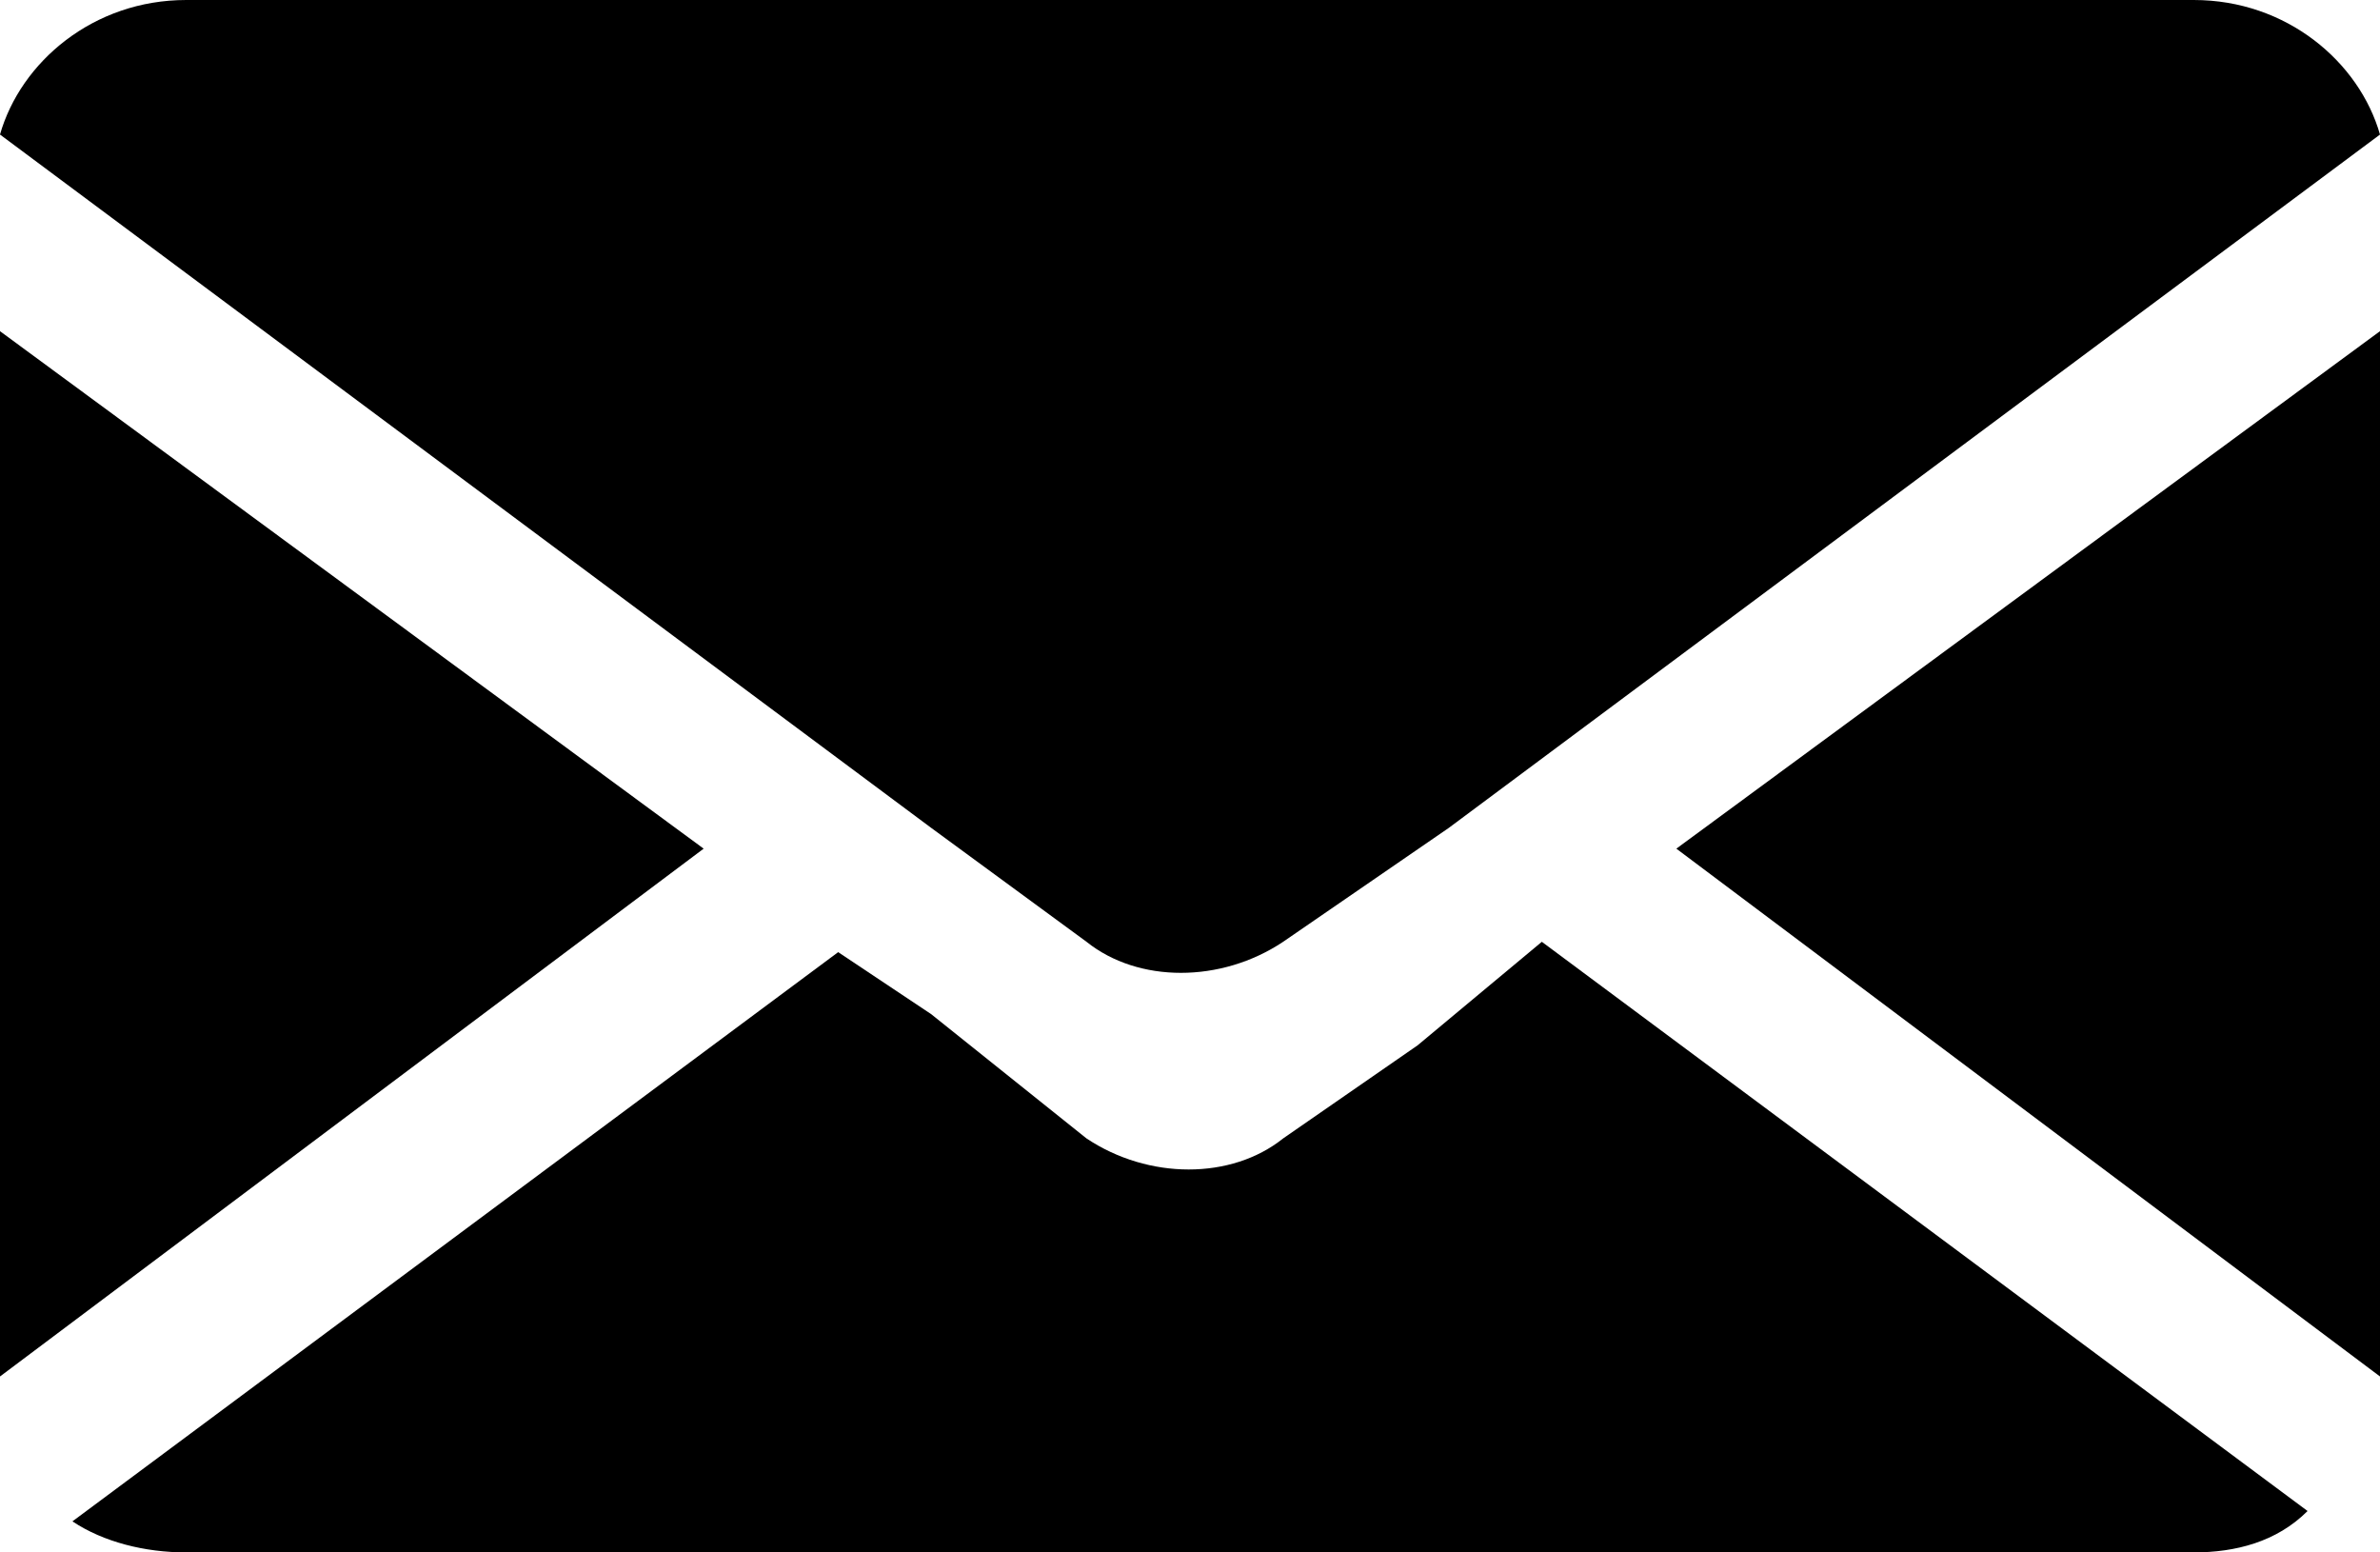
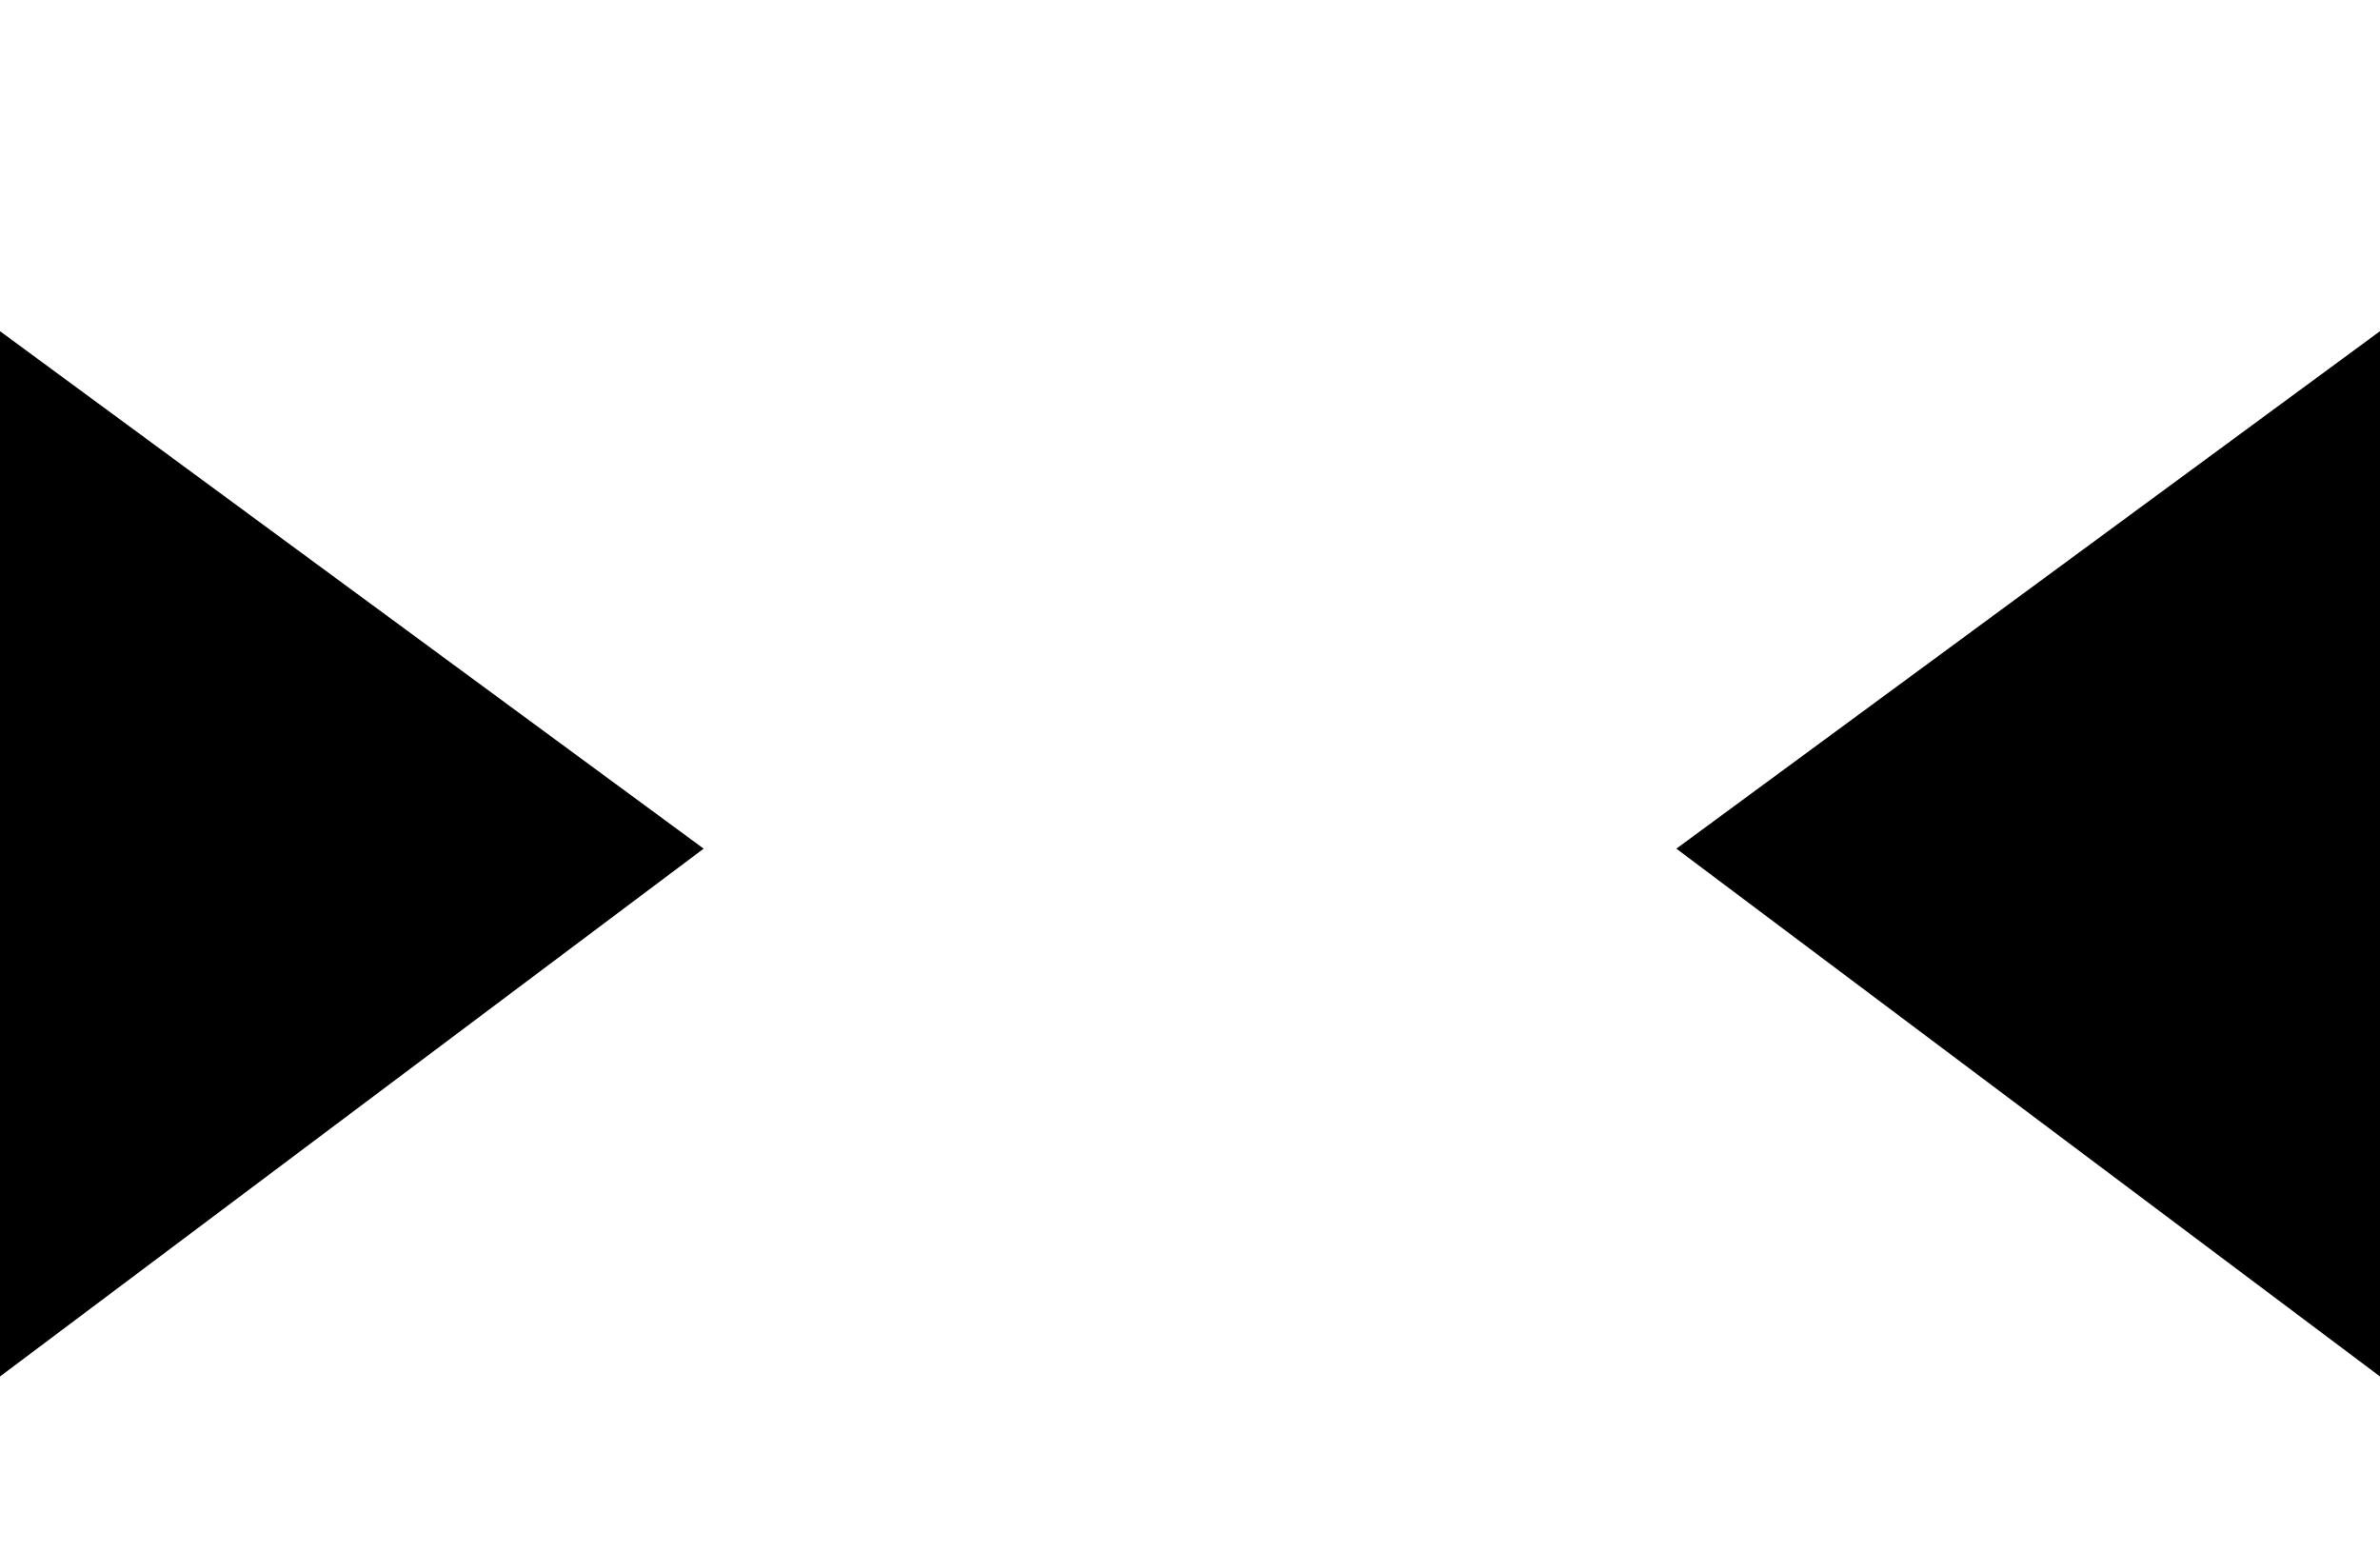
<svg xmlns="http://www.w3.org/2000/svg" version="1.2" viewBox="0 0 23 15" width="23" height="15">
  <title>message-svg</title>
  <style>
		.s0 { fill: #000000 } 
	</style>
  <g id="Layer">
    <g id="Layer">
      <path id="Layer" class="s0" d="m6.8 8.2l-6.8 5.1v-10.1z" />
-       <path id="Layer" class="s0" d="m23 1.3l-9 6.7-1.6 1.1c-0.6 0.4-1.4 0.4-1.9 0l-1.5-1.1-9-6.7c0.2-0.7 0.9-1.3 1.8-1.3h19.4c0.9 0 1.6 0.6 1.8 1.3z" />
      <path id="Layer" class="s0" d="m16.2 8.2l6.8-5v10.1z" />
-       <path id="Layer" class="s0" d="m14.9 9.1l7.4 5.5c-0.3 0.3-0.7 0.4-1.1 0.4h-19.4c-0.4 0-0.8-0.1-1.1-0.3l7.4-5.5 0.9 0.6 1.5 1.2c0.6 0.4 1.4 0.4 1.9 0l1.3-0.9z" />
    </g>
  </g>
</svg>